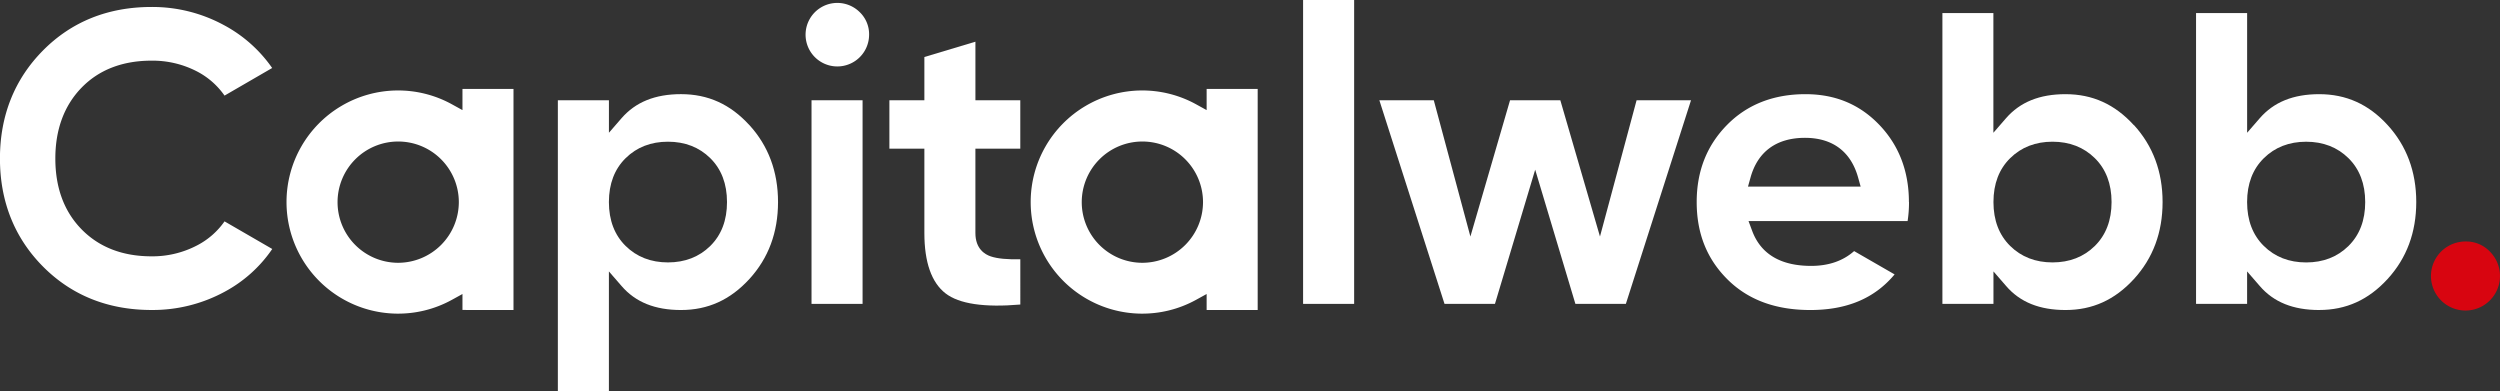
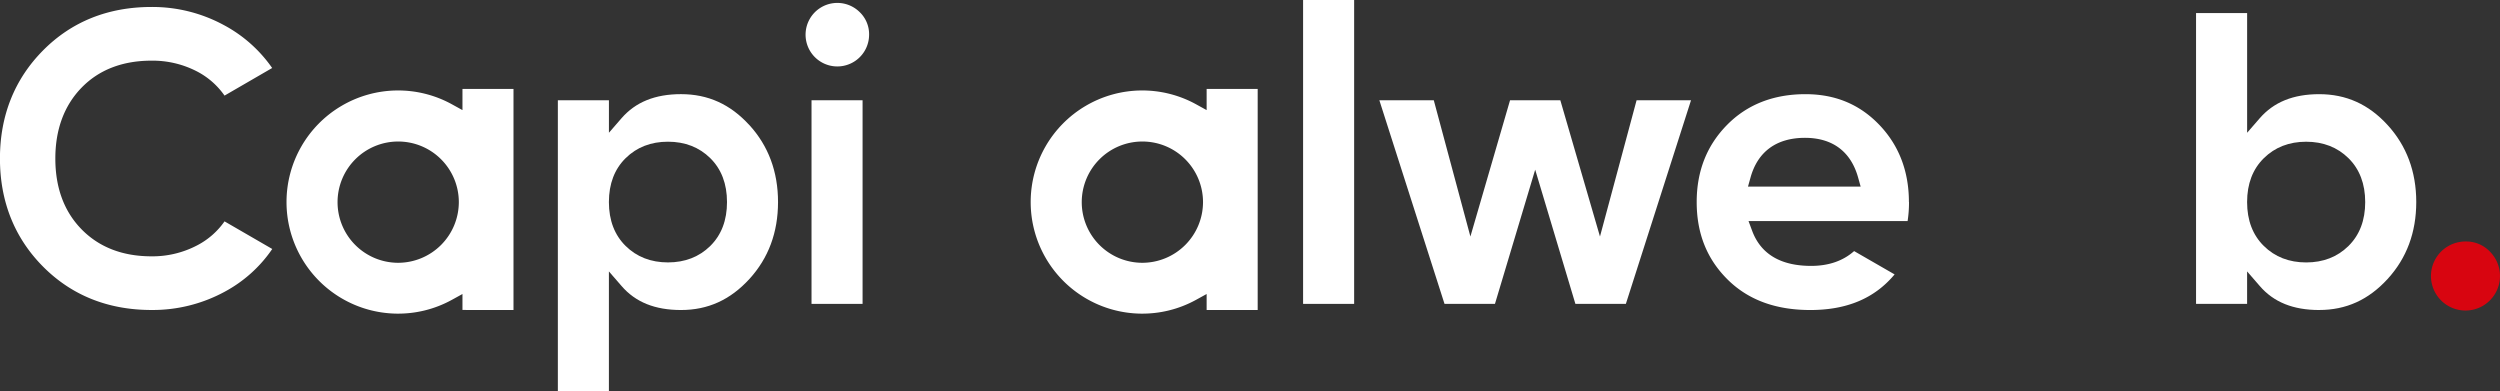
<svg xmlns="http://www.w3.org/2000/svg" id="Layer_1" data-name="Layer 1" viewBox="0 0 1071.97 167.68">
  <rect x="0" y="0" width="1071.97" height="167.68" fill="#333333" stroke="none" />
  <defs>
    <style>.cls-1{fill:#fff;}.cls-2{fill:#d80510;}</style>
  </defs>
  <title>logo (white)</title>
  <path class="cls-1" d="M100.29,208.62l20.43-11.84A59.06,59.06,0,0,0,100,178.37,64.27,64.27,0,0,0,69,170.61c-18.62,0-34.27,6.27-46.51,18.62S4,217.19,4,235.58s6.21,34,18.46,46.34S50.36,300.54,69,300.54a64.66,64.66,0,0,0,31.24-7.76,57.71,57.71,0,0,0,20.52-18.4L100.3,262.54a32.69,32.69,0,0,1-11.85,10.34A41.19,41.19,0,0,1,69,277.53c-12.4,0-22.48-3.9-30-11.58s-11.25-17.88-11.25-30.37S31.56,212.87,39,205.21s17.56-11.58,30-11.58a41.33,41.33,0,0,1,19.37,4.56,32.79,32.79,0,0,1,11.94,10.44Z" transform="translate(-4.02 -167.62)" />
  <path class="cls-1" d="M308.57,273.09c-4.75,4.68-10.86,7.05-18.14,7.05s-13.39-2.37-18.14-7.05-7.18-11-7.18-18.83,2.42-14.14,7.18-18.83,10.85-7.05,18.14-7.05,13.39,2.37,18.14,7.05,7.18,11,7.18,18.83-2.41,14.13-7.18,18.83Zm16.79-51.8c-8.19-9-17.78-13.3-29.32-13.3-11.13,0-19.48,3.38-25.53,10.34l-5.39,6.21V210.61H243.22V335.31h21.89V284l5.39,6.21c6,7,14.4,10.34,25.53,10.34,11.54,0,21.13-4.35,29.32-13.3s12.28-20,12.28-33-4.13-24.07-12.28-33Z" transform="translate(-4.02 -167.62)" />
  <polygon class="cls-1" points="347.97 42.99 347.97 130.3 369.86 130.3 369.86 42.99 347.97 42.99 347.97 42.99" />
  <path class="cls-1" d="M372.63,172.8a13.62,13.62,0,1,0,4.05,9.7,13.12,13.12,0,0,0-4.05-9.7Z" transform="translate(-4.02 -167.62)" />
-   <path class="cls-1" d="M409.46,293.42c5.83,4.51,16.61,6.11,32.06,4.78V278.78c-5.64.14-9.8-.26-12.67-1.22-2.46-.82-6.59-3.21-6.59-10V231.38h19.25V210.61H422.27V185.5l-21.89,6.57v18.54h-15v20.77h15v36.16c0,12.52,3.06,21.23,9.09,25.89Z" transform="translate(-4.02 -167.62)" />
  <polygon class="cls-1" points="558.75 0 558.75 130.3 580.64 130.3 580.64 0 558.75 0 558.75 0" />
  <polygon class="cls-1" points="701.75 42.99 686.05 101.42 669.05 42.99 647.49 42.99 630.49 101.42 614.79 42.99 591.45 42.99 619.39 130.3 641.02 130.3 658.27 72.76 675.51 130.3 697.15 130.3 725.09 42.99 701.75 42.99 701.75 42.99" />
  <path class="cls-1" d="M753.54,247.62l1.09-3.9c3.1-11.13,11.17-17,23.34-17,11.8,0,19.67,5.88,22.78,17l1.09,3.9Zm69,6.65c0-13.19-4.27-24.33-12.69-33.11S791,208,778.15,208c-13.66,0-25,4.44-33.61,13.2s-13,19.71-13,33.07,4.32,24.32,13.2,33.15,20.71,13.13,35.5,13.13c15.73,0,27.59-5,36.16-15.27l-17.36-10c-4.75,4.22-10.94,6.35-18.43,6.35-13.08,0-21.6-5.08-25.31-15.09l-1.54-4.14h68.22a52.93,52.93,0,0,0,.6-8.14Z" transform="translate(-4.02 -167.62)" />
-   <path class="cls-1" d="M902.25,273.09c-4.75,4.68-10.85,7.05-18.14,7.05s-13.39-2.37-18.14-7.05-7.18-11-7.18-18.83,2.41-14.14,7.18-18.83,10.85-7.05,18.14-7.05,13.39,2.37,18.14,7.05,7.18,11,7.18,18.83-2.42,14.13-7.18,18.83ZM919,221.3c-8.19-9-17.78-13.3-29.32-13.3-11.13,0-19.48,3.38-25.53,10.34l-5.39,6.21V173.23H836.9V297.92h21.89V284l5.39,6.21c6,7,14.4,10.34,25.53,10.34,11.54,0,21.13-4.35,29.32-13.3s12.28-20,12.28-33-4.13-24.07-12.28-33Z" transform="translate(-4.02 -167.62)" />
  <path class="cls-1" d="M974.73,235.44c4.75-4.68,10.85-7.05,18.14-7.05s13.39,2.37,18.14,7.05,7.18,11,7.18,18.83-2.41,14.13-7.18,18.83-10.85,7.05-18.14,7.05-13.39-2.37-18.14-7.05-7.18-11-7.18-18.83,2.41-14.14,7.18-18.83Zm23.75,65.1c11.54,0,21.13-4.35,29.32-13.3s12.28-20,12.28-33-4.13-24.07-12.28-33S1010,208,998.48,208c-11.13,0-19.48,3.38-25.53,10.34l-5.39,6.21V173.23H945.66V297.92h21.89V284l5.39,6.21c6,7,14.4,10.34,25.53,10.34Z" transform="translate(-4.02 -167.62)" />
  <path class="cls-2" d="M1061.3,271.17a14.8,14.8,0,1,0,10.35,4.33,14,14,0,0,0-10.35-4.33Z" transform="translate(-4.02 -167.62)" />
  <path class="cls-1" d="M174.76,280.3a26,26,0,1,1,26-26,26.06,26.06,0,0,1-26,26Zm49.44,20.24V205.76H202.32v9.07l-4.56-2.51a47.85,47.85,0,1,0,0,83.88l4.56-2.51v6.84Z" transform="translate(-4.02 -167.62)" />
  <path class="cls-1" d="M493.86,280.3a26,26,0,1,1,26-26,26.06,26.06,0,0,1-26,26Zm49.44,20.24V205.76H521.41v9.07l-4.56-2.51a47.85,47.85,0,1,0,0,83.88l4.56-2.51v6.85Z" transform="translate(-4.02 -167.62)" />
</svg>